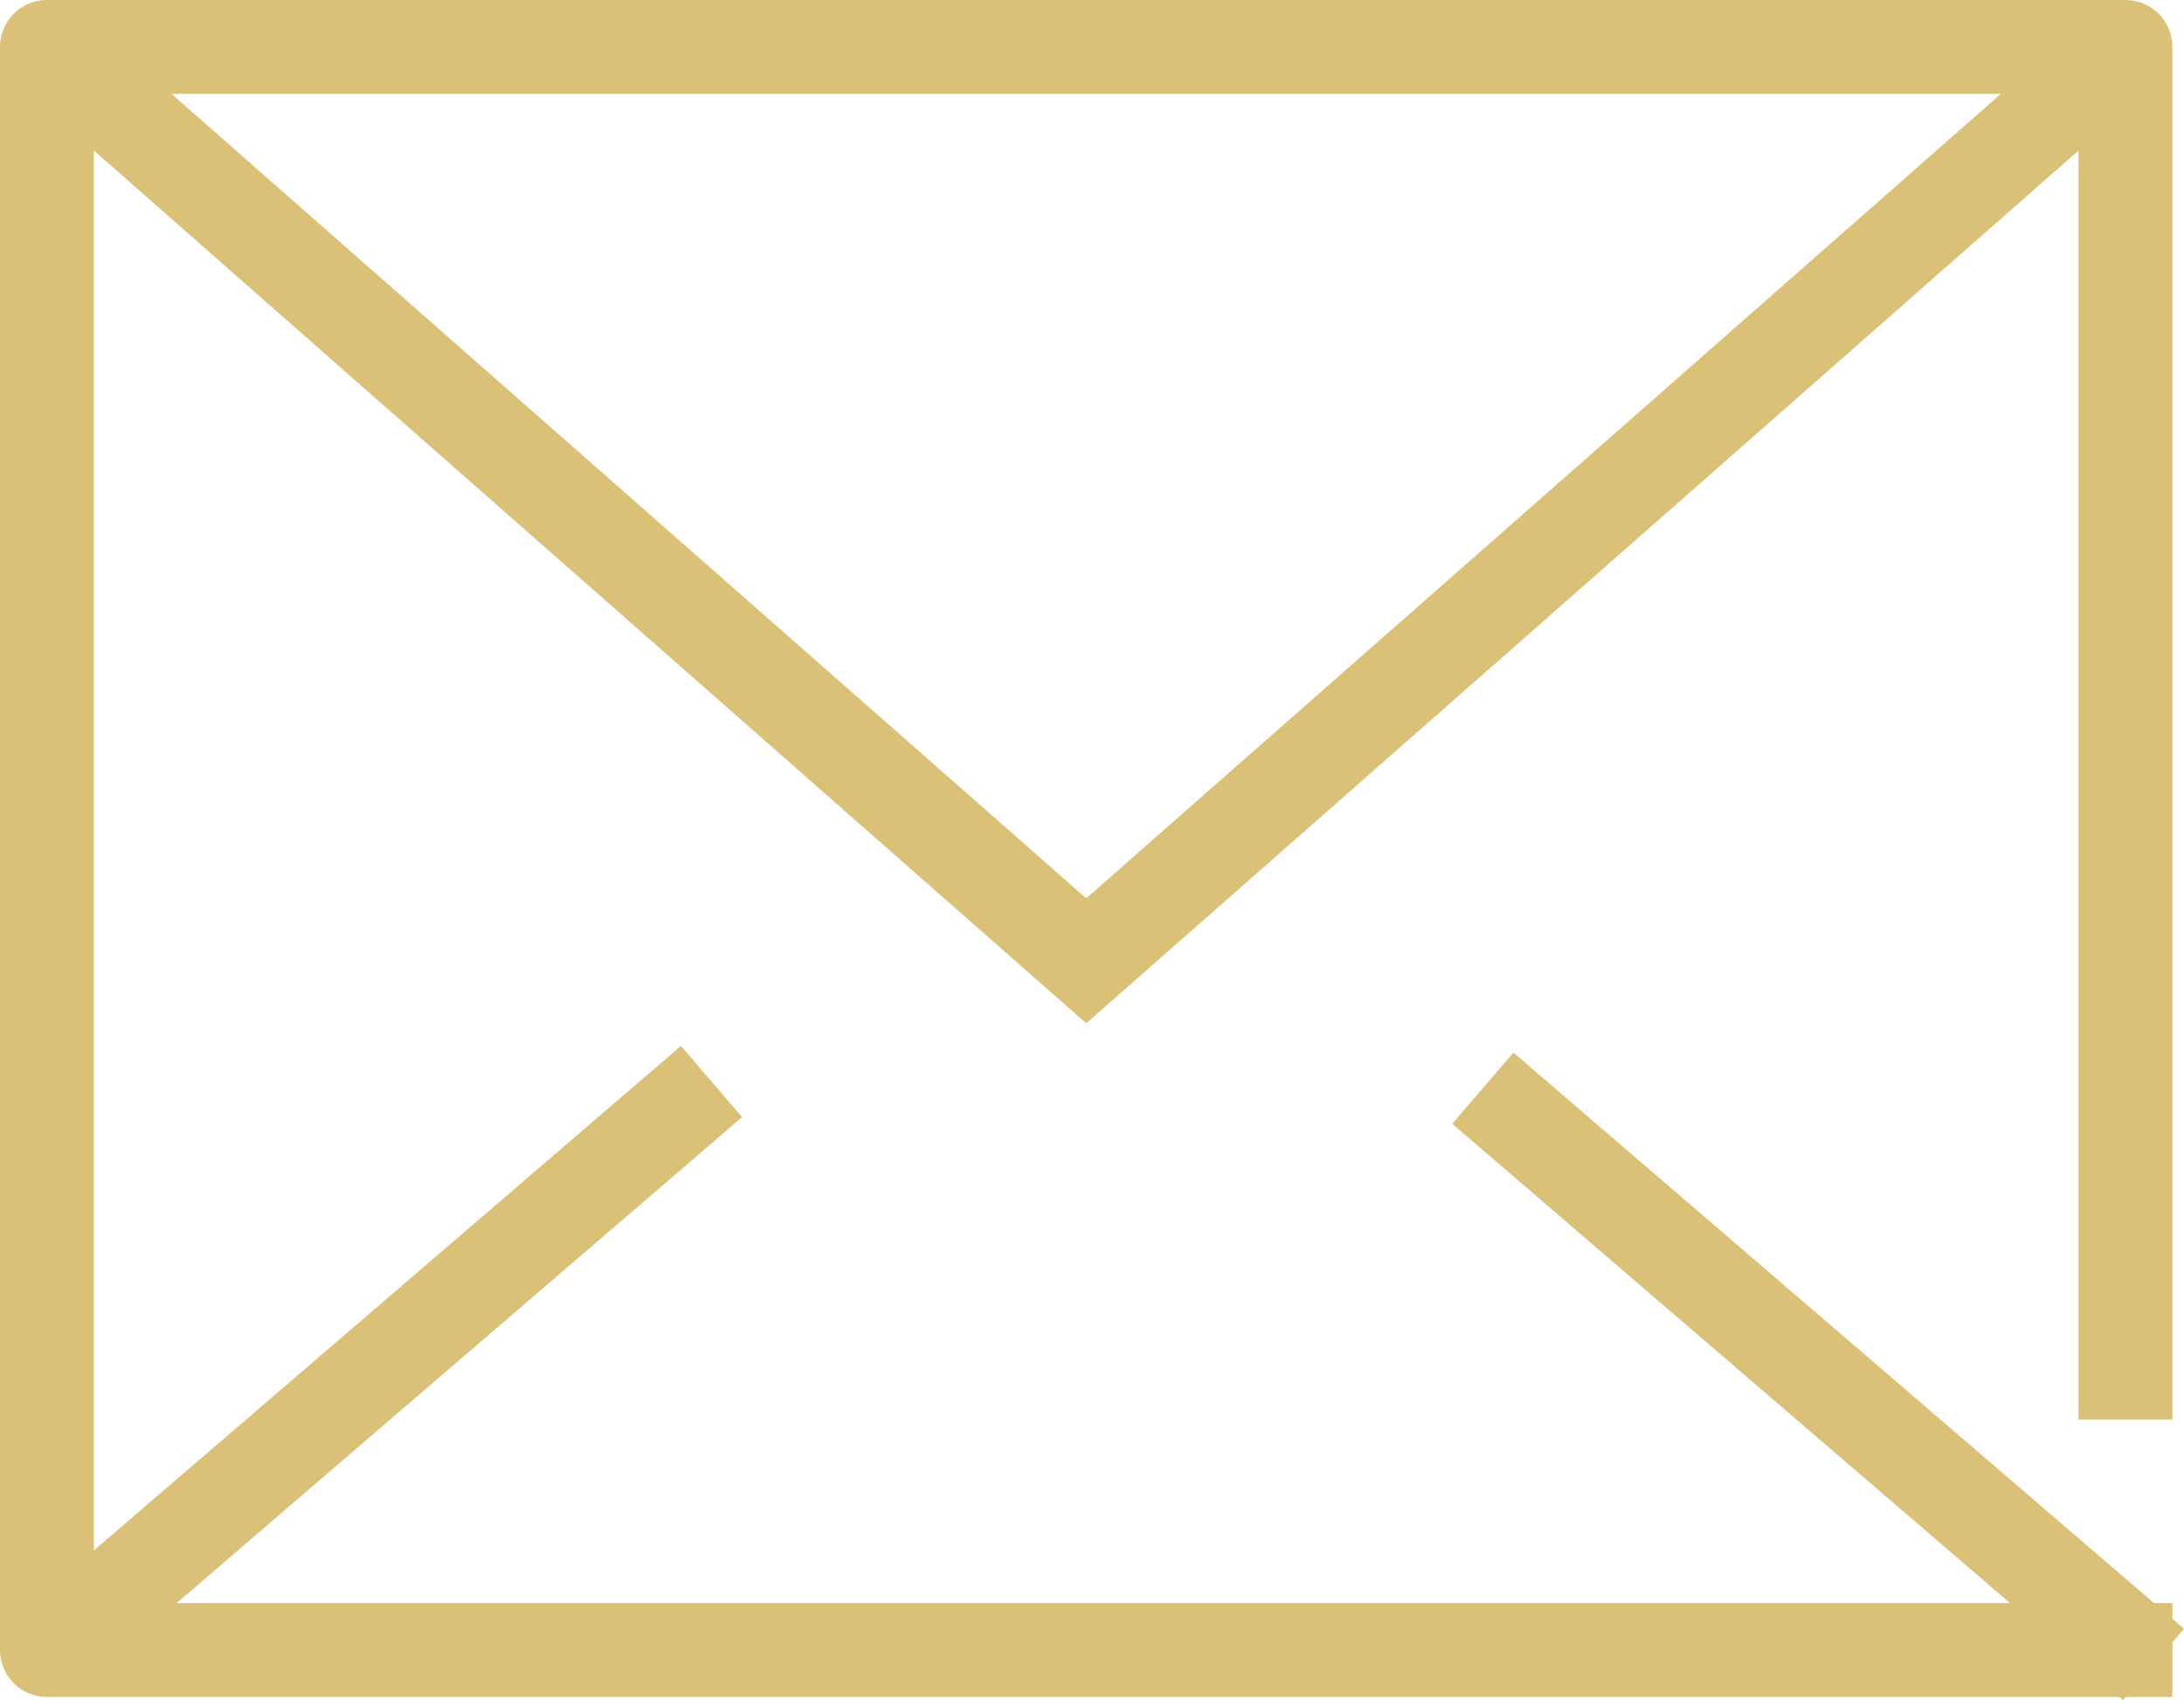
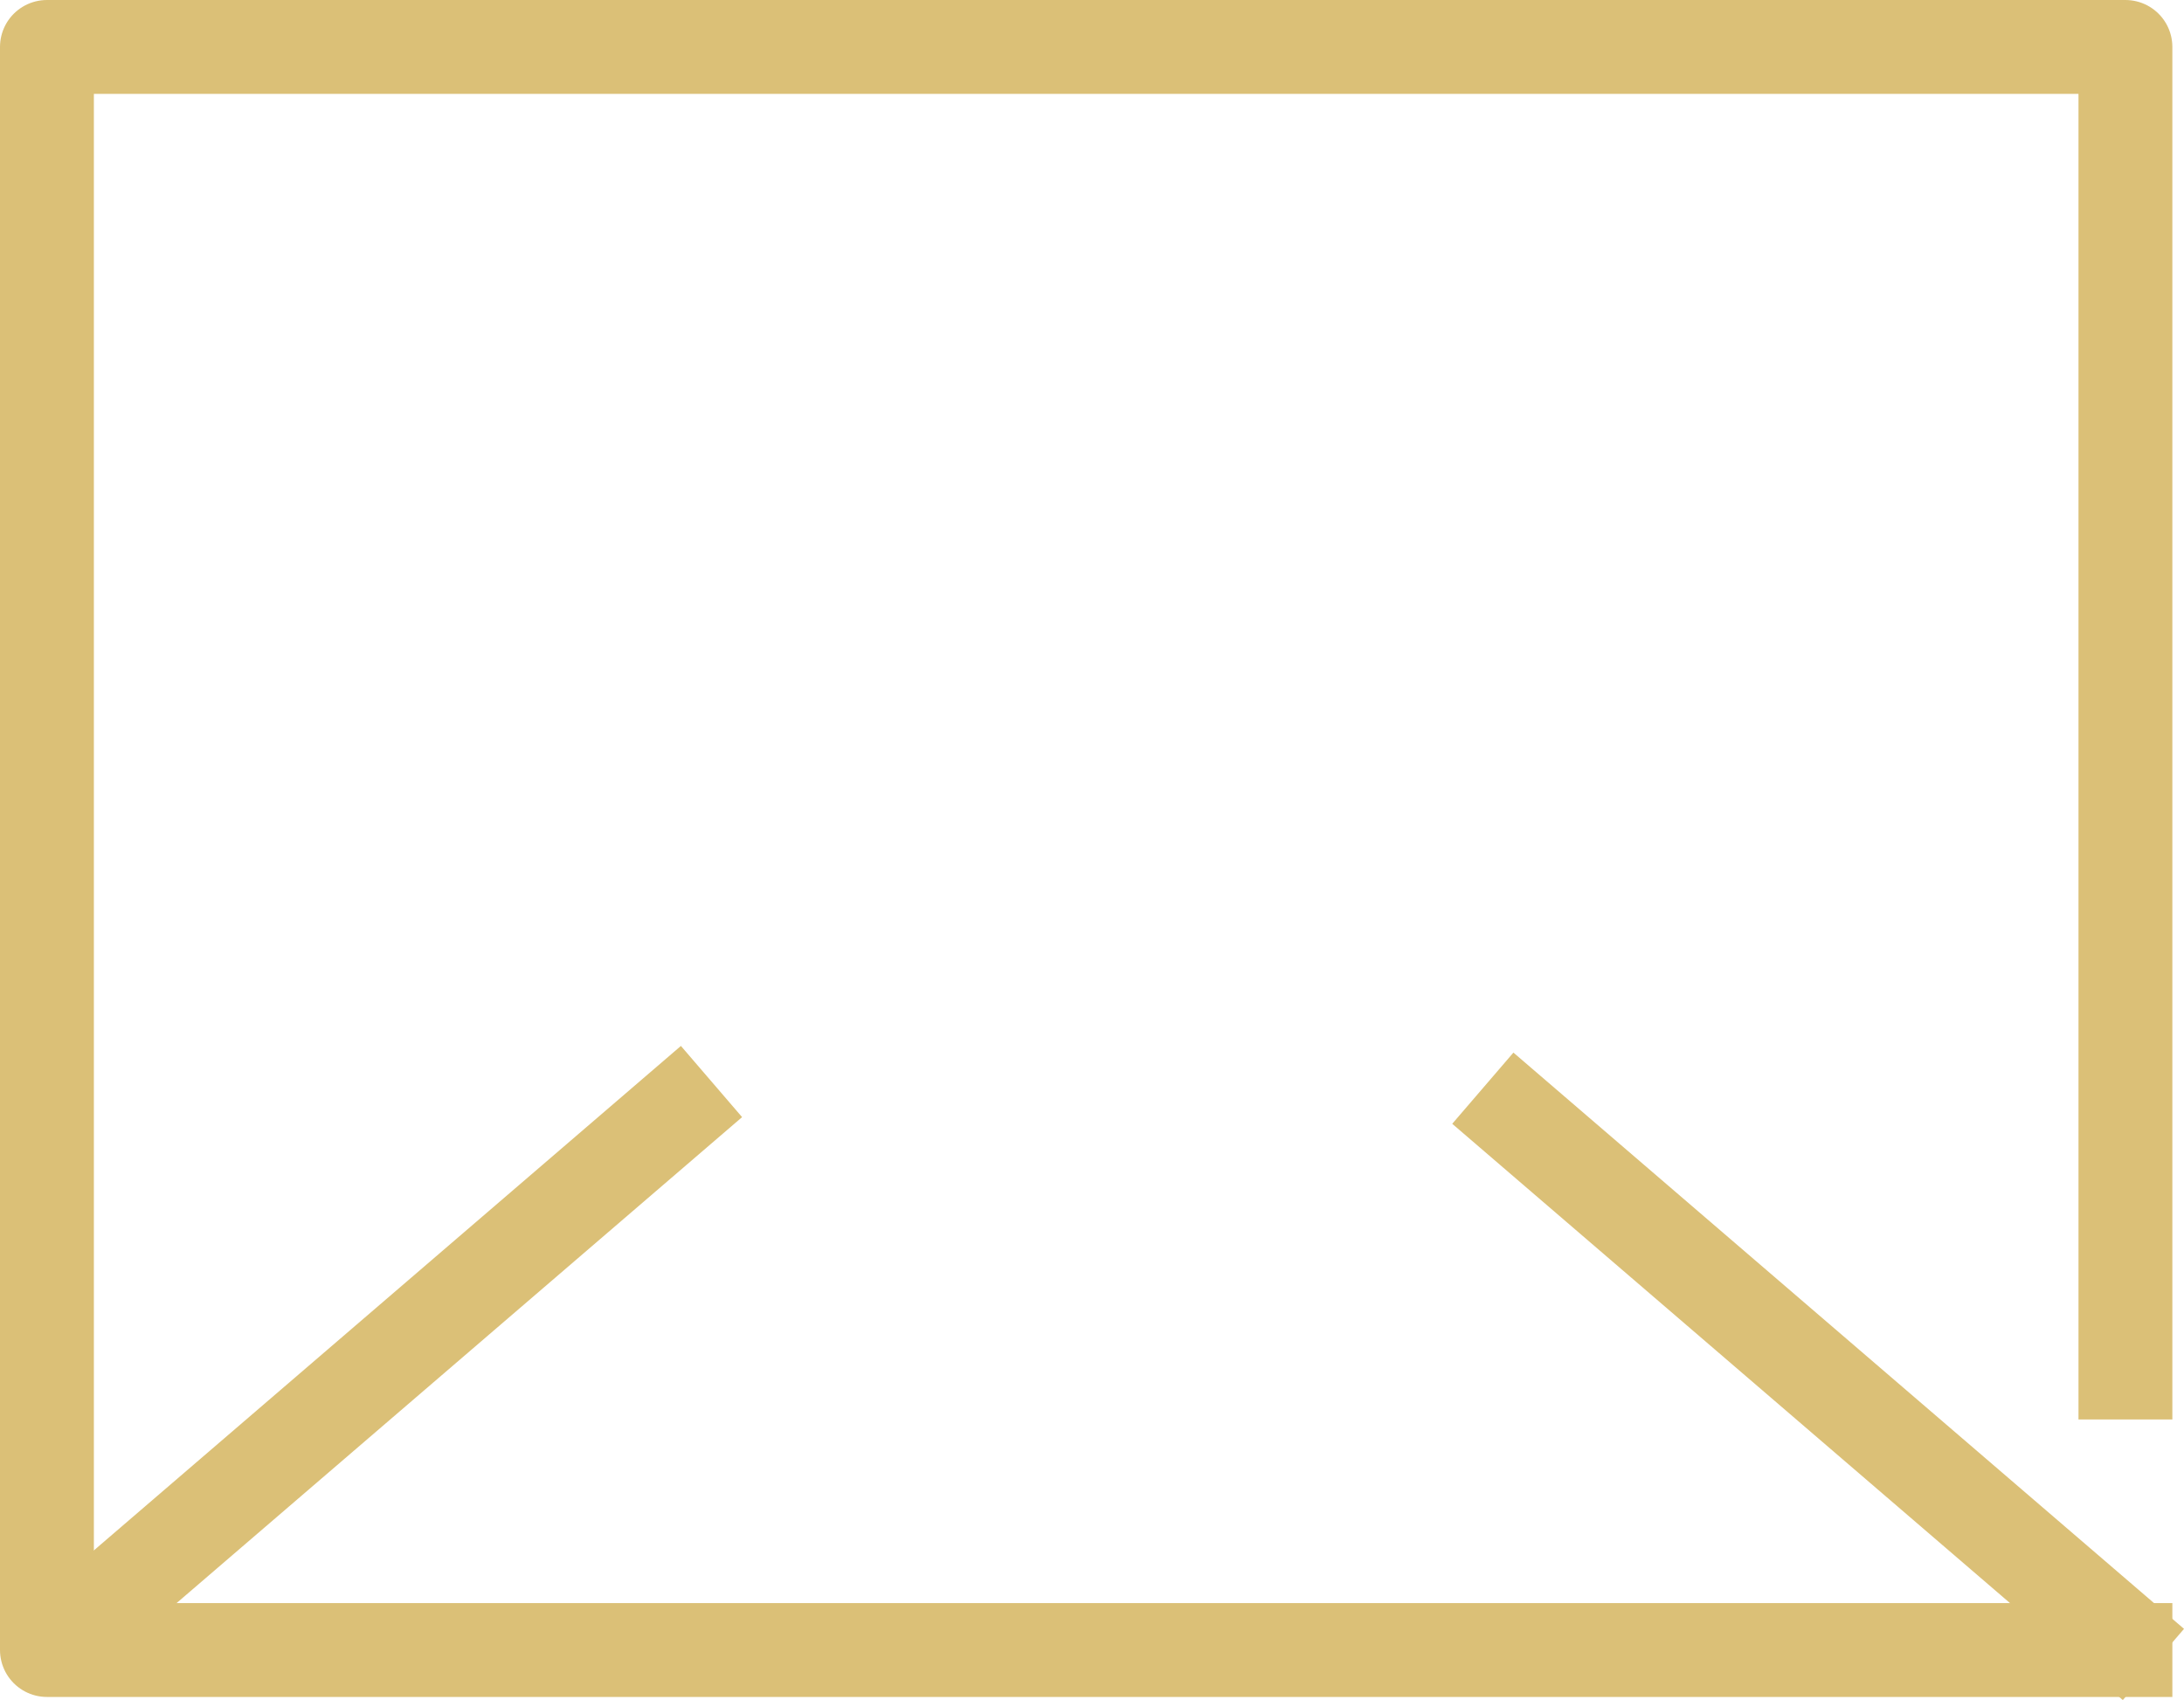
<svg xmlns="http://www.w3.org/2000/svg" width="23.265" height="18.111" viewBox="0 0 23.265 18.111">
  <g data-name="Grupo 9374">
    <g data-name="Grupo 9375">
      <path data-name="Trazado 13570" d="M22.641 14.621V.5H.5v17.077h22.141" style="stroke-linejoin:round;fill:none;stroke:#dbc077;stroke-linecap:square" />
-       <path data-name="Trazado 13571" d="m1.163 1.079 10.819 9.515L22.8 1.079" transform="translate(-.411 -.359)" style="stroke-miterlimit:10;fill:none;stroke:#dbc077;stroke-linecap:square" />
      <path data-name="Línea 1368" transform="translate(.815 11.847)" style="stroke-miterlimit:10;fill:none;stroke:#dbc077;stroke-linecap:square" d="M6.385 0 0 5.487" />
      <path data-name="Línea 1369" transform="translate(16.175 11.918)" style="stroke-miterlimit:10;fill:none;stroke:#dbc077;stroke-linecap:square" d="M6.385 5.487 0 0" />
    </g>
  </g>
</svg>